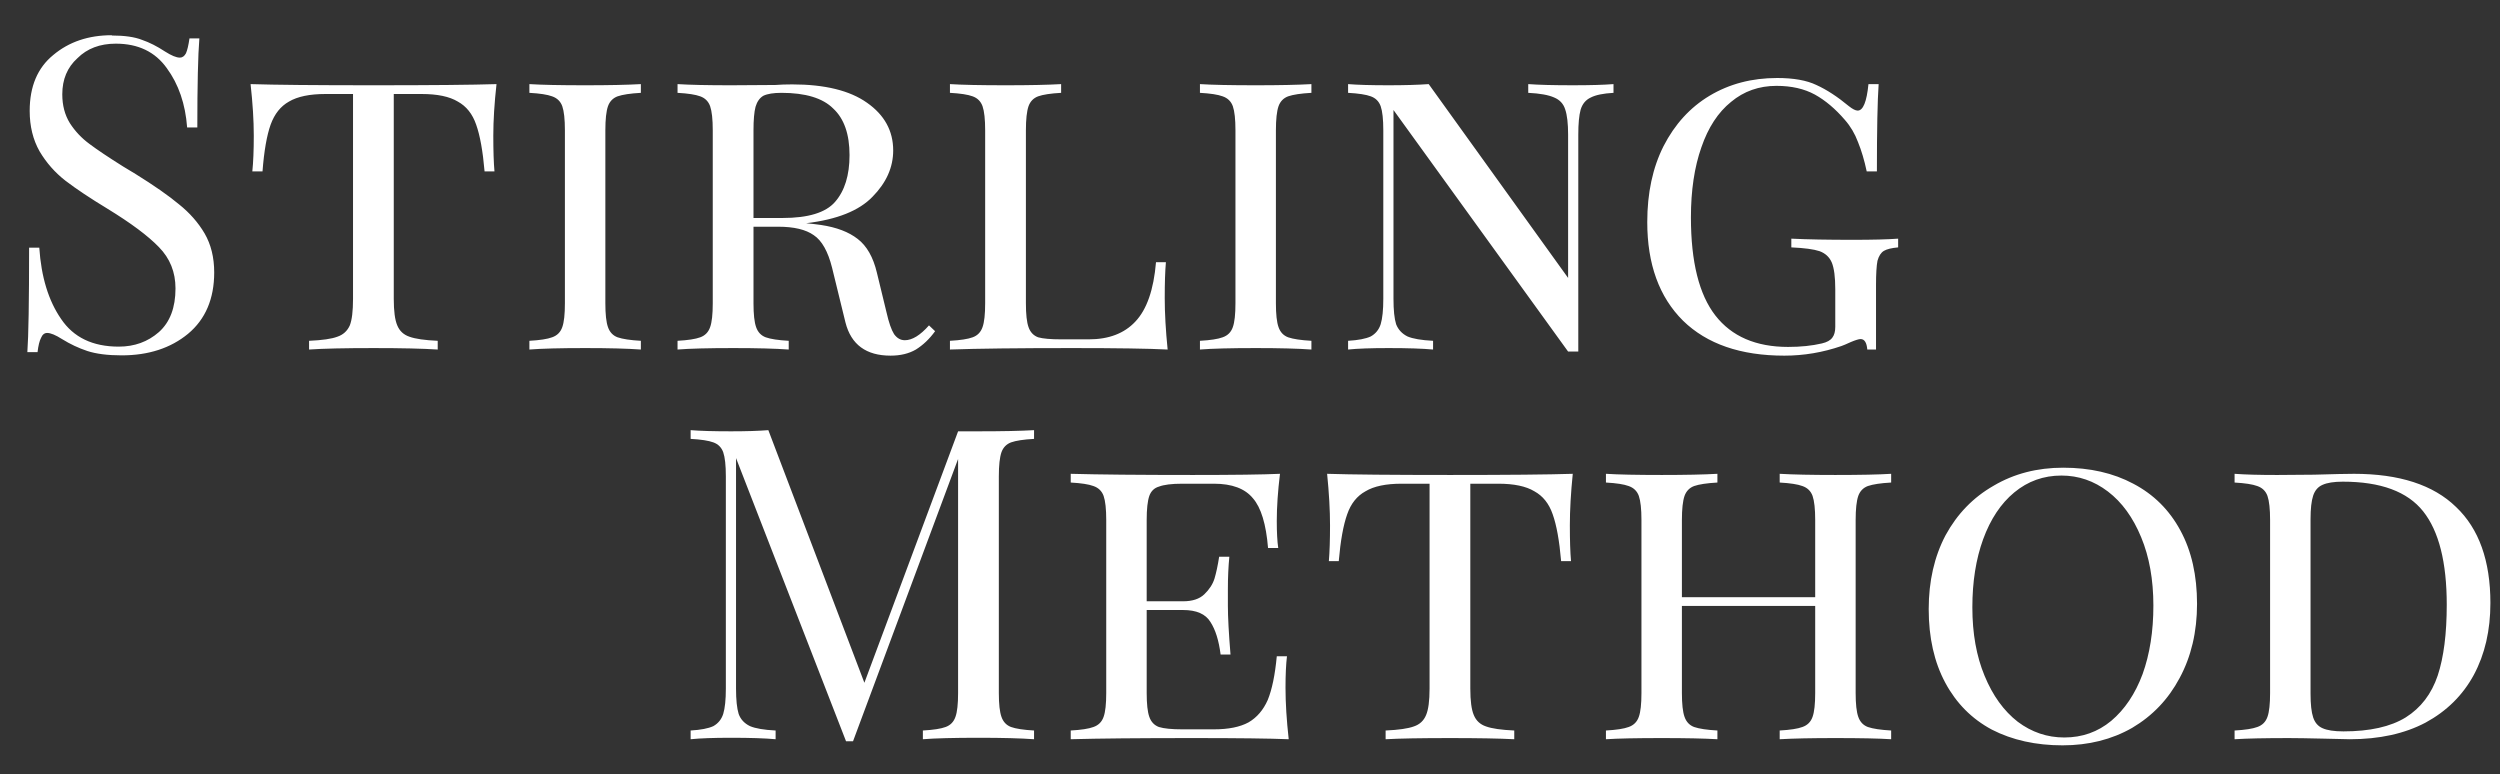
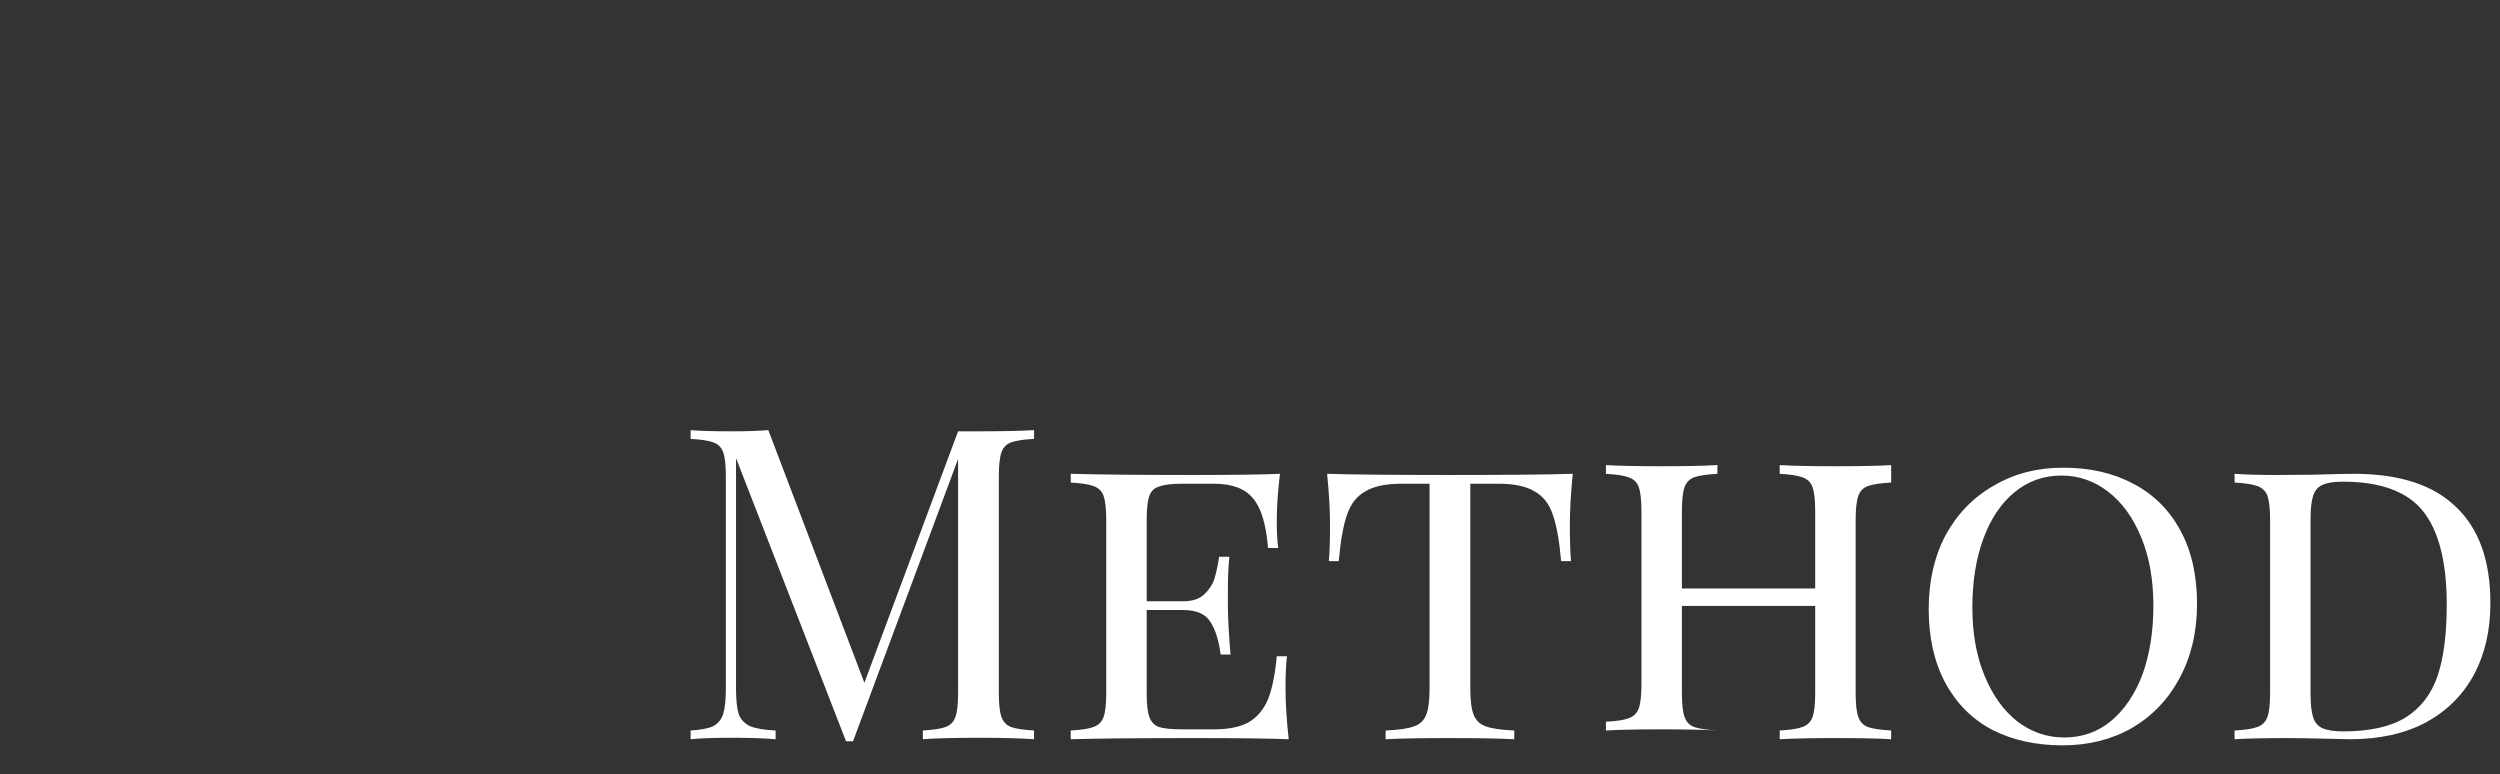
<svg xmlns="http://www.w3.org/2000/svg" version="1.2" viewBox="0 0 859 266" width="859" height="266">
  <rect x="0" y="0" width="859" height="266" fill="#333333" stroke="none" />
  <title>SM-logo</title>
  <style>
		.s0 { fill: #ffffff } 
	</style>
-   <path id="Stirling" class="s0" aria-label="Stirling" d="m38.4 12.2q6.6 0 10.4 1.5 3.8 1.3 7.9 4 3.3 2.1 5.1 2.1 1.3 0 2.1-1.5 0.7-1.6 1.2-5.1h3.4q-0.7 8.7-0.7 30.6h-3.5q-0.9-12.1-7-20.4-6-8.4-17.5-8.4-8.2 0-13.2 5-5.2 4.7-5.2 12.4 0 5.7 2.6 9.9 2.7 4.2 6.8 7.2 4 3 11.5 7.7l4.3 2.6q9.5 5.9 14.9 10.4 5.5 4.4 8.8 10 3.3 5.7 3.3 13.4 0 13.6-9 21.1-9 7.4-22.8 7.4-7.2 0-11.8-1.5-4.5-1.5-8.7-4.1-3.3-2.1-5.1-2.1-1.4 0-2.1 1.7-0.8 1.5-1.2 4.9h-3.5q0.6-8.2 0.6-35.9h3.5q1 15.1 7.5 24.5 6.4 9.5 19.8 9.5 8.1 0 13.8-5 5.7-5.1 5.7-15 0-8.4-5.7-14.2-5.6-5.8-17.7-13.2-8.9-5.4-14.4-9.6-5.4-4.2-8.9-10.1-3.4-6-3.4-13.9 0-12.6 8.1-19.2 8.1-6.8 20.1-6.8zm132.2 16.7q-1.1 9.9-1.1 17.7 0 7.8 0.4 12.3h-3.4q-0.9-10.5-2.9-16.1-1.9-5.5-6.3-7.9-4.3-2.6-12.4-2.6h-9.6v70.4q0 6.3 1.2 9.1 1.2 2.9 4.2 3.9 3 1.1 9.7 1.4v3q-7.7-0.5-22-0.5-15 0-22.2 0.5v-3q6.8-0.3 9.7-1.4 3-1 4.3-3.9 1.1-2.8 1.1-9.1v-70.4h-9.5q-8.1 0-12.5 2.6-4.3 2.4-6.3 7.9-2 5.6-2.8 16.1h-3.5q0.5-4.8 0.5-12.3 0-7.8-1.1-17.7 12.4 0.4 42.3 0.4 29.7 0 42.2-0.4zm49.6 0v3q-5.4 0.3-8 1.2-2.4 0.9-3.3 3.4-0.9 2.6-0.9 8.3v59.4q0 5.7 0.9 8.2 0.9 2.6 3.3 3.5 2.6 0.9 8 1.2v3q-6.9-0.5-19.1-0.5-12.9 0-19.2 0.5v-3q5.4-0.3 7.8-1.2 2.6-0.9 3.5-3.5 0.9-2.5 0.9-8.2v-59.4q0-5.7-0.9-8.3-0.9-2.5-3.5-3.4-2.4-0.9-7.8-1.2v-3q6.3 0.4 19.2 0.4 12 0 19.1-0.4zm99 82.9l2.1 2q-2.9 4-6.6 6.3-3.6 2.1-8.7 2.1-12.6 0-15.5-11.4l-4.6-18.8q-2.1-8.4-6.3-11.2-4.1-2.9-12.2-2.9h-8.5v26.3q0 5.7 0.9 8.2 0.9 2.6 3.3 3.5 2.5 0.9 7.9 1.2v3q-6.9-0.5-19-0.5-12.9 0-19.2 0.5v-3q5.4-0.3 7.8-1.2 2.5-0.9 3.4-3.5 0.9-2.5 0.9-8.2v-59.4q0-5.7-0.9-8.3-0.9-2.5-3.4-3.4-2.4-0.9-7.8-1.2v-3q6.3 0.4 18.3 0.4l15.3-0.1q2.5-0.2 5.8-0.2 16.8 0 25.7 6.3 9 6.3 9 16.4 0 8.7-7.1 15.9-6.9 7.2-22.8 9.1 3 0.3 5.1 0.6 8 1.2 12.6 4.8 4.7 3.6 6.6 11.6l3.3 13.6q1.2 5.3 2.6 7.5 1.5 2.1 3.7 2.1 3.8 0 8.3-5.1zm-50.7-79.9q-4.1 0-6.2 1-1.9 1.1-2.7 3.8-0.7 2.7-0.7 8.1v30.1h10q13.2 0 18-5.5 5-5.7 5-16.1 0-10.8-5.6-16-5.4-5.4-17.8-5.4zm96.1-3v3q-5.4 0.3-7.9 1.2-2.4 0.9-3.3 3.4-0.9 2.6-0.9 8.3v59.4q0 5.7 0.9 8.2 0.9 2.6 3.3 3.5 2.5 0.7 7.9 0.7h9.5q10.3 0 16-6.1 5.9-6.2 7.1-20.4h3.4q-0.4 4.6-0.4 12.3 0 7.8 1 17.7-9.7-0.5-32.8-0.5-27.8 0-42 0.5v-3q5.4-0.3 7.8-1.2 2.5-0.9 3.4-3.5 0.9-2.5 0.9-8.2v-59.4q0-5.7-0.9-8.3-0.9-2.5-3.4-3.4-2.4-0.9-7.8-1.2v-3q6.3 0.4 19.2 0.4 12 0 19-0.4zm86 0v3q-5.4 0.3-8 1.2-2.4 0.9-3.3 3.4-0.9 2.6-0.9 8.3v59.4q0 5.7 0.9 8.2 0.9 2.6 3.3 3.5 2.6 0.9 8 1.2v3q-6.9-0.5-19.1-0.5-12.9 0-19.2 0.5v-3q5.4-0.3 7.8-1.2 2.6-0.9 3.5-3.5 0.9-2.5 0.9-8.2v-59.4q0-5.7-0.9-8.3-0.9-2.5-3.5-3.4-2.4-0.9-7.8-1.2v-3q6.3 0.4 19.2 0.4 12 0 19.1-0.4zm103.8 0v3q-5.3 0.3-7.8 1.6-2.6 1.2-3.5 4.2-0.8 2.9-0.8 8.6v74.5h-3.5l-60-83v64.9q0 5.8 0.9 8.7 1.1 2.8 3.9 4.2 2.8 1.2 8.8 1.5v3q-5.4-0.5-15.3-0.5-9 0-13.9 0.5v-3q5.2-0.3 7.8-1.5 2.5-1.4 3.4-4.2 0.9-3 0.9-8.7v-57.9q0-5.7-0.9-8.3-0.9-2.5-3.4-3.4-2.4-0.9-7.8-1.2v-3q4.9 0.4 13.9 0.4 8.2 0 13.8-0.4l47.9 66.6v-49.2q0-5.8-1-8.7-0.9-2.9-3.8-4.1-2.9-1.3-8.9-1.6v-3q5.4 0.4 15.3 0.4 9 0 14-0.4zm56.2-2.1q8.5 0 13.5 2.4 5.3 2.4 11.2 7.3 1.9 1.5 3 1.5 2.8 0 3.7-9.1h3.5q-0.6 8.5-0.6 30h-3.5q-1.2-5.7-3-10.1-1.6-4.3-4.5-7.6-4.9-5.7-10.3-8.7-5.5-3-13.2-3-9 0-15.6 5.5-6.7 5.4-10.2 15.6-3.6 10.2-3.6 24.1 0 22.9 8.4 33.7 8.4 10.8 25 10.8 6.5 0 11.6-1.2 2.6-0.6 3.6-2 1-1.3 1-3.7v-12.9q0-6.3-1.2-9.2-1.2-2.8-4.2-3.9-3-1-9.7-1.3v-3q8.1 0.4 21.1 0.4 10.2 0 15.6-0.4v3q-3.4 0.3-4.9 1.2-1.5 0.9-2.2 3.4-0.5 2.6-0.5 8.3v22.2h-3q-0.3-3.6-2.3-3.6-0.9 0-3.3 1-2.4 1.1-3.3 1.4-9.6 3.3-19.6 3.3-22.5 0-34.8-12-12.3-12.2-12.3-33.9 0-15 5.6-26.1 5.8-11.3 15.8-17.3 10.2-6.1 23.2-6.1z" />
-   <path id="Method" class="s0" aria-label="Method" d="m355.3 150.8q-5.4 0.3-7.9 1.2-2.4 0.9-3.3 3.4-0.9 2.6-0.9 8.3v74.4q0 5.7 0.9 8.2 0.9 2.6 3.3 3.5 2.5 0.9 7.9 1.2v3q-6.9-0.5-19-0.5-12.9 0-19.2 0.5v-3q5.4-0.3 7.8-1.2 2.5-0.9 3.4-3.5 0.9-2.5 0.9-8.2v-80.4l-36.1 97h-2.4l-37.8-97.3v79.2q0 5.8 0.9 8.7 1 2.8 3.9 4.2 2.8 1.2 8.8 1.5v3q-5.4-0.5-15.3-0.5-9 0-13.9 0.5v-3q5.2-0.3 7.8-1.5 2.5-1.4 3.4-4.2 0.9-3 0.9-8.7v-72.9q0-5.7-0.9-8.3-0.9-2.5-3.4-3.4-2.4-0.9-7.8-1.2v-3q4.9 0.4 13.9 0.4 7.8 0 12.8-0.4l33 86.8 32.2-86.4h7.1q12.1 0 19-0.4zm86.4 85.5q0 7.8 1.1 17.7-9.8-0.4-32.9-0.4-27.7 0-42 0.4v-3q5.4-0.3 7.8-1.2 2.6-0.9 3.5-3.5 0.9-2.5 0.9-8.2v-59.4q0-5.7-0.9-8.3-0.9-2.5-3.5-3.4-2.4-0.9-7.8-1.2v-3q14.3 0.4 42 0.4 21 0 29.9-0.4-1.1 9-1.1 16.2 0 5.9 0.5 9.3h-3.5q-1-12.3-5.2-17.1-4.1-5-13.4-5h-10.9q-5.4 0-8 1-2.4 0.7-3.3 3.2-0.9 2.6-0.9 8.3v27.9h12.5q4.8 0 7.3-2.4 2.6-2.5 3.5-5.4 0.9-3 1.6-7.5h3.5q-0.5 5.1-0.5 11.1v5.7q0 5.8 0.9 16.8h-3.4q-0.9-7.2-3.5-11.2-2.5-4.1-9.4-4.1h-12.5v28.5q0 5.7 0.9 8.2 0.9 2.6 3.3 3.5 2.6 0.8 8 0.8h10.9q7.5 0 11.9-2.4 4.3-2.5 6.6-7.7 2.2-5.4 3.1-15h3.5q-0.5 4.1-0.5 10.8zm98.7-73.5q-1 9.9-1 17.7 0 7.8 0.4 12.3h-3.4q-0.9-10.5-2.9-16.1-1.9-5.5-6.3-7.9-4.3-2.6-12.4-2.6h-9.6v70.4q0 6.3 1.2 9.1 1.2 2.9 4.2 3.9 3 1.1 9.7 1.4v3q-7.8-0.4-22-0.4-15 0-22.2 0.4v-3q6.7-0.3 9.7-1.4 3-1 4.2-3.9 1.2-2.8 1.2-9.1v-70.4h-9.6q-8.1 0-12.4 2.6-4.4 2.4-6.3 7.9-2 5.6-2.9 16.1h-3.4q0.4-4.8 0.4-12.3 0-7.8-1-17.7 12.4 0.4 42.3 0.4 29.7 0 42.1-0.4zm109.4 0v3q-5.4 0.3-8 1.2-2.4 0.9-3.3 3.4-0.9 2.6-0.9 8.3v59.4q0 5.7 0.9 8.2 0.9 2.6 3.3 3.5 2.6 0.9 8 1.2v3q-6.3-0.4-19.2-0.4-12 0-19.1 0.4v-3q5.4-0.3 7.8-1.2 2.6-0.9 3.5-3.5 0.9-2.5 0.9-8.2v-29.9h-45.8v29.9q0 5.7 0.9 8.2 0.9 2.6 3.3 3.5 2.6 0.9 8 1.2v3q-6.9-0.4-19.1-0.4-12.9 0-19.2 0.4v-3q5.4-0.3 7.8-1.2 2.6-0.9 3.5-3.5 0.9-2.5 0.9-8.2v-59.4q0-5.7-0.9-8.3-0.9-2.5-3.5-3.4-2.4-0.9-7.8-1.2v-3q6.3 0.4 19.2 0.4 12 0 19.1-0.4v3q-5.4 0.3-8 1.2-2.4 0.9-3.3 3.4-0.9 2.6-0.9 8.3v26.5h45.8v-26.5q0-5.7-0.9-8.3-0.9-2.5-3.5-3.4-2.4-0.9-7.8-1.2v-3q6.9 0.4 19.1 0.4 12.9 0 19.2-0.4zm59.1-2.1q13.8 0 24.1 5.5 10.5 5.5 16.2 16.1 5.7 10.5 5.7 25.2 0 14.4-6 25.5-5.8 10.9-16.3 17.1-10.5 6-23.9 6-13.8 0-24.3-5.4-10.3-5.5-16-16.1-5.7-10.6-5.7-25.3 0-14.4 5.8-25.4 6-11 16.5-17 10.5-6.2 23.9-6.2zm-0.6 2.7q-9.2 0-16.2 5.8-6.9 5.7-10.7 16.1-3.7 10.2-3.7 23.4 0 13.4 4.2 23.5 4.2 10.2 11.4 15.8 7.2 5.4 16 5.4 9.2 0 16.1-5.7 7-5.9 10.8-16.1 3.7-10.3 3.7-23.5 0-13.4-4.2-23.5-4.2-10.2-11.4-15.7-7.2-5.5-16-5.5zm100.5-0.6q23.4 0 35.1 11.4 11.8 11.2 11.8 33 0 14.1-5.7 24.7-5.7 10.5-16.6 16.4-10.8 5.7-26 5.7l-8.7-0.2q-8.4-0.2-12.3-0.2-12.3 0-18.6 0.4v-3q5.4-0.3 7.8-1.2 2.6-0.9 3.5-3.5 0.9-2.5 0.9-8.2v-59.4q0-5.7-0.9-8.3-0.9-2.5-3.5-3.4-2.4-0.9-7.8-1.2v-3q5.3 0.4 14.6 0.4l12.7-0.1q10.2-0.3 13.7-0.3zm-3.8 2.7q-4.6 0-7 1.1-2.3 1-3.2 3.7-0.9 2.7-0.9 8.1v60q0 5.4 0.9 8.1 0.9 2.7 3.2 3.7 2.4 1.1 7.2 1.1 13.6 0 21.4-4.8 7.8-4.9 11-14.4 3.1-9.4 3.1-24.3 0-21.9-8.1-32.1-8.1-10.2-27.6-10.2z" />
+   <path id="Method" class="s0" aria-label="Method" d="m355.3 150.8q-5.4 0.3-7.9 1.2-2.4 0.9-3.3 3.4-0.9 2.6-0.9 8.3v74.4q0 5.7 0.9 8.2 0.9 2.6 3.3 3.5 2.5 0.9 7.9 1.2v3q-6.9-0.5-19-0.5-12.9 0-19.2 0.5v-3q5.4-0.3 7.8-1.2 2.5-0.9 3.4-3.5 0.9-2.5 0.9-8.2v-80.4l-36.1 97h-2.4l-37.8-97.3v79.2q0 5.8 0.9 8.7 1 2.8 3.9 4.2 2.8 1.2 8.8 1.5v3q-5.4-0.5-15.3-0.5-9 0-13.9 0.5v-3q5.2-0.3 7.8-1.5 2.5-1.4 3.4-4.2 0.9-3 0.9-8.7v-72.9q0-5.7-0.9-8.3-0.9-2.5-3.4-3.4-2.4-0.9-7.8-1.2v-3q4.9 0.4 13.9 0.4 7.8 0 12.8-0.4l33 86.8 32.2-86.4h7.1q12.1 0 19-0.4zm86.4 85.5q0 7.8 1.1 17.7-9.8-0.4-32.9-0.4-27.7 0-42 0.4v-3q5.4-0.3 7.8-1.2 2.6-0.9 3.5-3.5 0.9-2.5 0.9-8.2v-59.4q0-5.7-0.9-8.3-0.9-2.5-3.5-3.4-2.4-0.9-7.8-1.2v-3q14.3 0.4 42 0.4 21 0 29.9-0.4-1.1 9-1.1 16.2 0 5.9 0.5 9.3h-3.5q-1-12.3-5.2-17.1-4.1-5-13.4-5h-10.9q-5.4 0-8 1-2.4 0.7-3.3 3.2-0.9 2.6-0.9 8.3v27.9h12.5q4.8 0 7.3-2.4 2.6-2.5 3.5-5.4 0.9-3 1.6-7.5h3.5q-0.5 5.1-0.5 11.1v5.7q0 5.8 0.9 16.8h-3.4q-0.9-7.2-3.5-11.2-2.5-4.1-9.4-4.1h-12.5v28.5q0 5.7 0.9 8.2 0.9 2.6 3.3 3.5 2.6 0.8 8 0.8h10.9q7.5 0 11.9-2.4 4.3-2.5 6.6-7.7 2.2-5.4 3.1-15h3.5q-0.5 4.1-0.5 10.8zm98.7-73.5q-1 9.9-1 17.7 0 7.8 0.4 12.3h-3.4q-0.9-10.5-2.9-16.1-1.9-5.5-6.3-7.9-4.3-2.6-12.4-2.6h-9.6v70.4q0 6.3 1.2 9.1 1.2 2.9 4.2 3.9 3 1.1 9.7 1.4v3q-7.8-0.4-22-0.4-15 0-22.2 0.4v-3q6.7-0.3 9.7-1.4 3-1 4.2-3.9 1.2-2.8 1.2-9.1v-70.4h-9.6q-8.1 0-12.4 2.6-4.4 2.4-6.3 7.9-2 5.6-2.9 16.1h-3.4q0.4-4.8 0.4-12.3 0-7.8-1-17.7 12.4 0.4 42.3 0.4 29.7 0 42.1-0.4zm109.4 0v3q-5.4 0.3-8 1.2-2.4 0.9-3.3 3.4-0.9 2.6-0.9 8.3v59.4q0 5.7 0.9 8.2 0.9 2.6 3.3 3.5 2.6 0.9 8 1.2v3q-6.3-0.4-19.2-0.4-12 0-19.1 0.4v-3q5.4-0.3 7.8-1.2 2.6-0.9 3.5-3.5 0.9-2.5 0.9-8.2v-29.9h-45.8v29.9q0 5.7 0.9 8.2 0.9 2.6 3.3 3.5 2.6 0.9 8 1.2q-6.9-0.4-19.1-0.4-12.9 0-19.2 0.4v-3q5.4-0.3 7.8-1.2 2.6-0.9 3.5-3.5 0.9-2.5 0.9-8.2v-59.4q0-5.7-0.9-8.3-0.9-2.5-3.5-3.4-2.4-0.9-7.8-1.2v-3q6.3 0.4 19.2 0.4 12 0 19.1-0.4v3q-5.4 0.3-8 1.2-2.4 0.9-3.3 3.4-0.9 2.6-0.9 8.3v26.5h45.8v-26.5q0-5.7-0.9-8.3-0.9-2.5-3.5-3.4-2.4-0.9-7.8-1.2v-3q6.9 0.4 19.1 0.4 12.9 0 19.2-0.4zm59.1-2.1q13.8 0 24.1 5.5 10.5 5.5 16.2 16.1 5.7 10.5 5.7 25.2 0 14.4-6 25.5-5.8 10.9-16.3 17.1-10.5 6-23.9 6-13.8 0-24.3-5.4-10.3-5.5-16-16.1-5.7-10.6-5.7-25.3 0-14.4 5.8-25.4 6-11 16.5-17 10.5-6.2 23.9-6.2zm-0.6 2.7q-9.2 0-16.2 5.8-6.9 5.7-10.7 16.1-3.7 10.2-3.7 23.4 0 13.4 4.2 23.5 4.2 10.2 11.4 15.8 7.2 5.4 16 5.4 9.2 0 16.1-5.7 7-5.9 10.8-16.1 3.7-10.3 3.7-23.5 0-13.4-4.2-23.5-4.2-10.2-11.4-15.7-7.2-5.5-16-5.5zm100.5-0.6q23.4 0 35.1 11.4 11.8 11.2 11.8 33 0 14.1-5.7 24.7-5.7 10.5-16.6 16.4-10.8 5.7-26 5.7l-8.7-0.2q-8.4-0.2-12.3-0.2-12.3 0-18.6 0.4v-3q5.4-0.3 7.8-1.2 2.6-0.9 3.5-3.5 0.9-2.5 0.9-8.2v-59.4q0-5.7-0.9-8.3-0.9-2.5-3.5-3.4-2.4-0.9-7.8-1.2v-3q5.3 0.4 14.6 0.4l12.7-0.1q10.2-0.3 13.7-0.3zm-3.8 2.7q-4.6 0-7 1.1-2.3 1-3.2 3.7-0.9 2.7-0.9 8.1v60q0 5.4 0.9 8.1 0.9 2.7 3.2 3.7 2.4 1.1 7.2 1.1 13.6 0 21.4-4.8 7.8-4.9 11-14.4 3.1-9.4 3.1-24.3 0-21.9-8.1-32.1-8.1-10.2-27.6-10.2z" />
</svg>